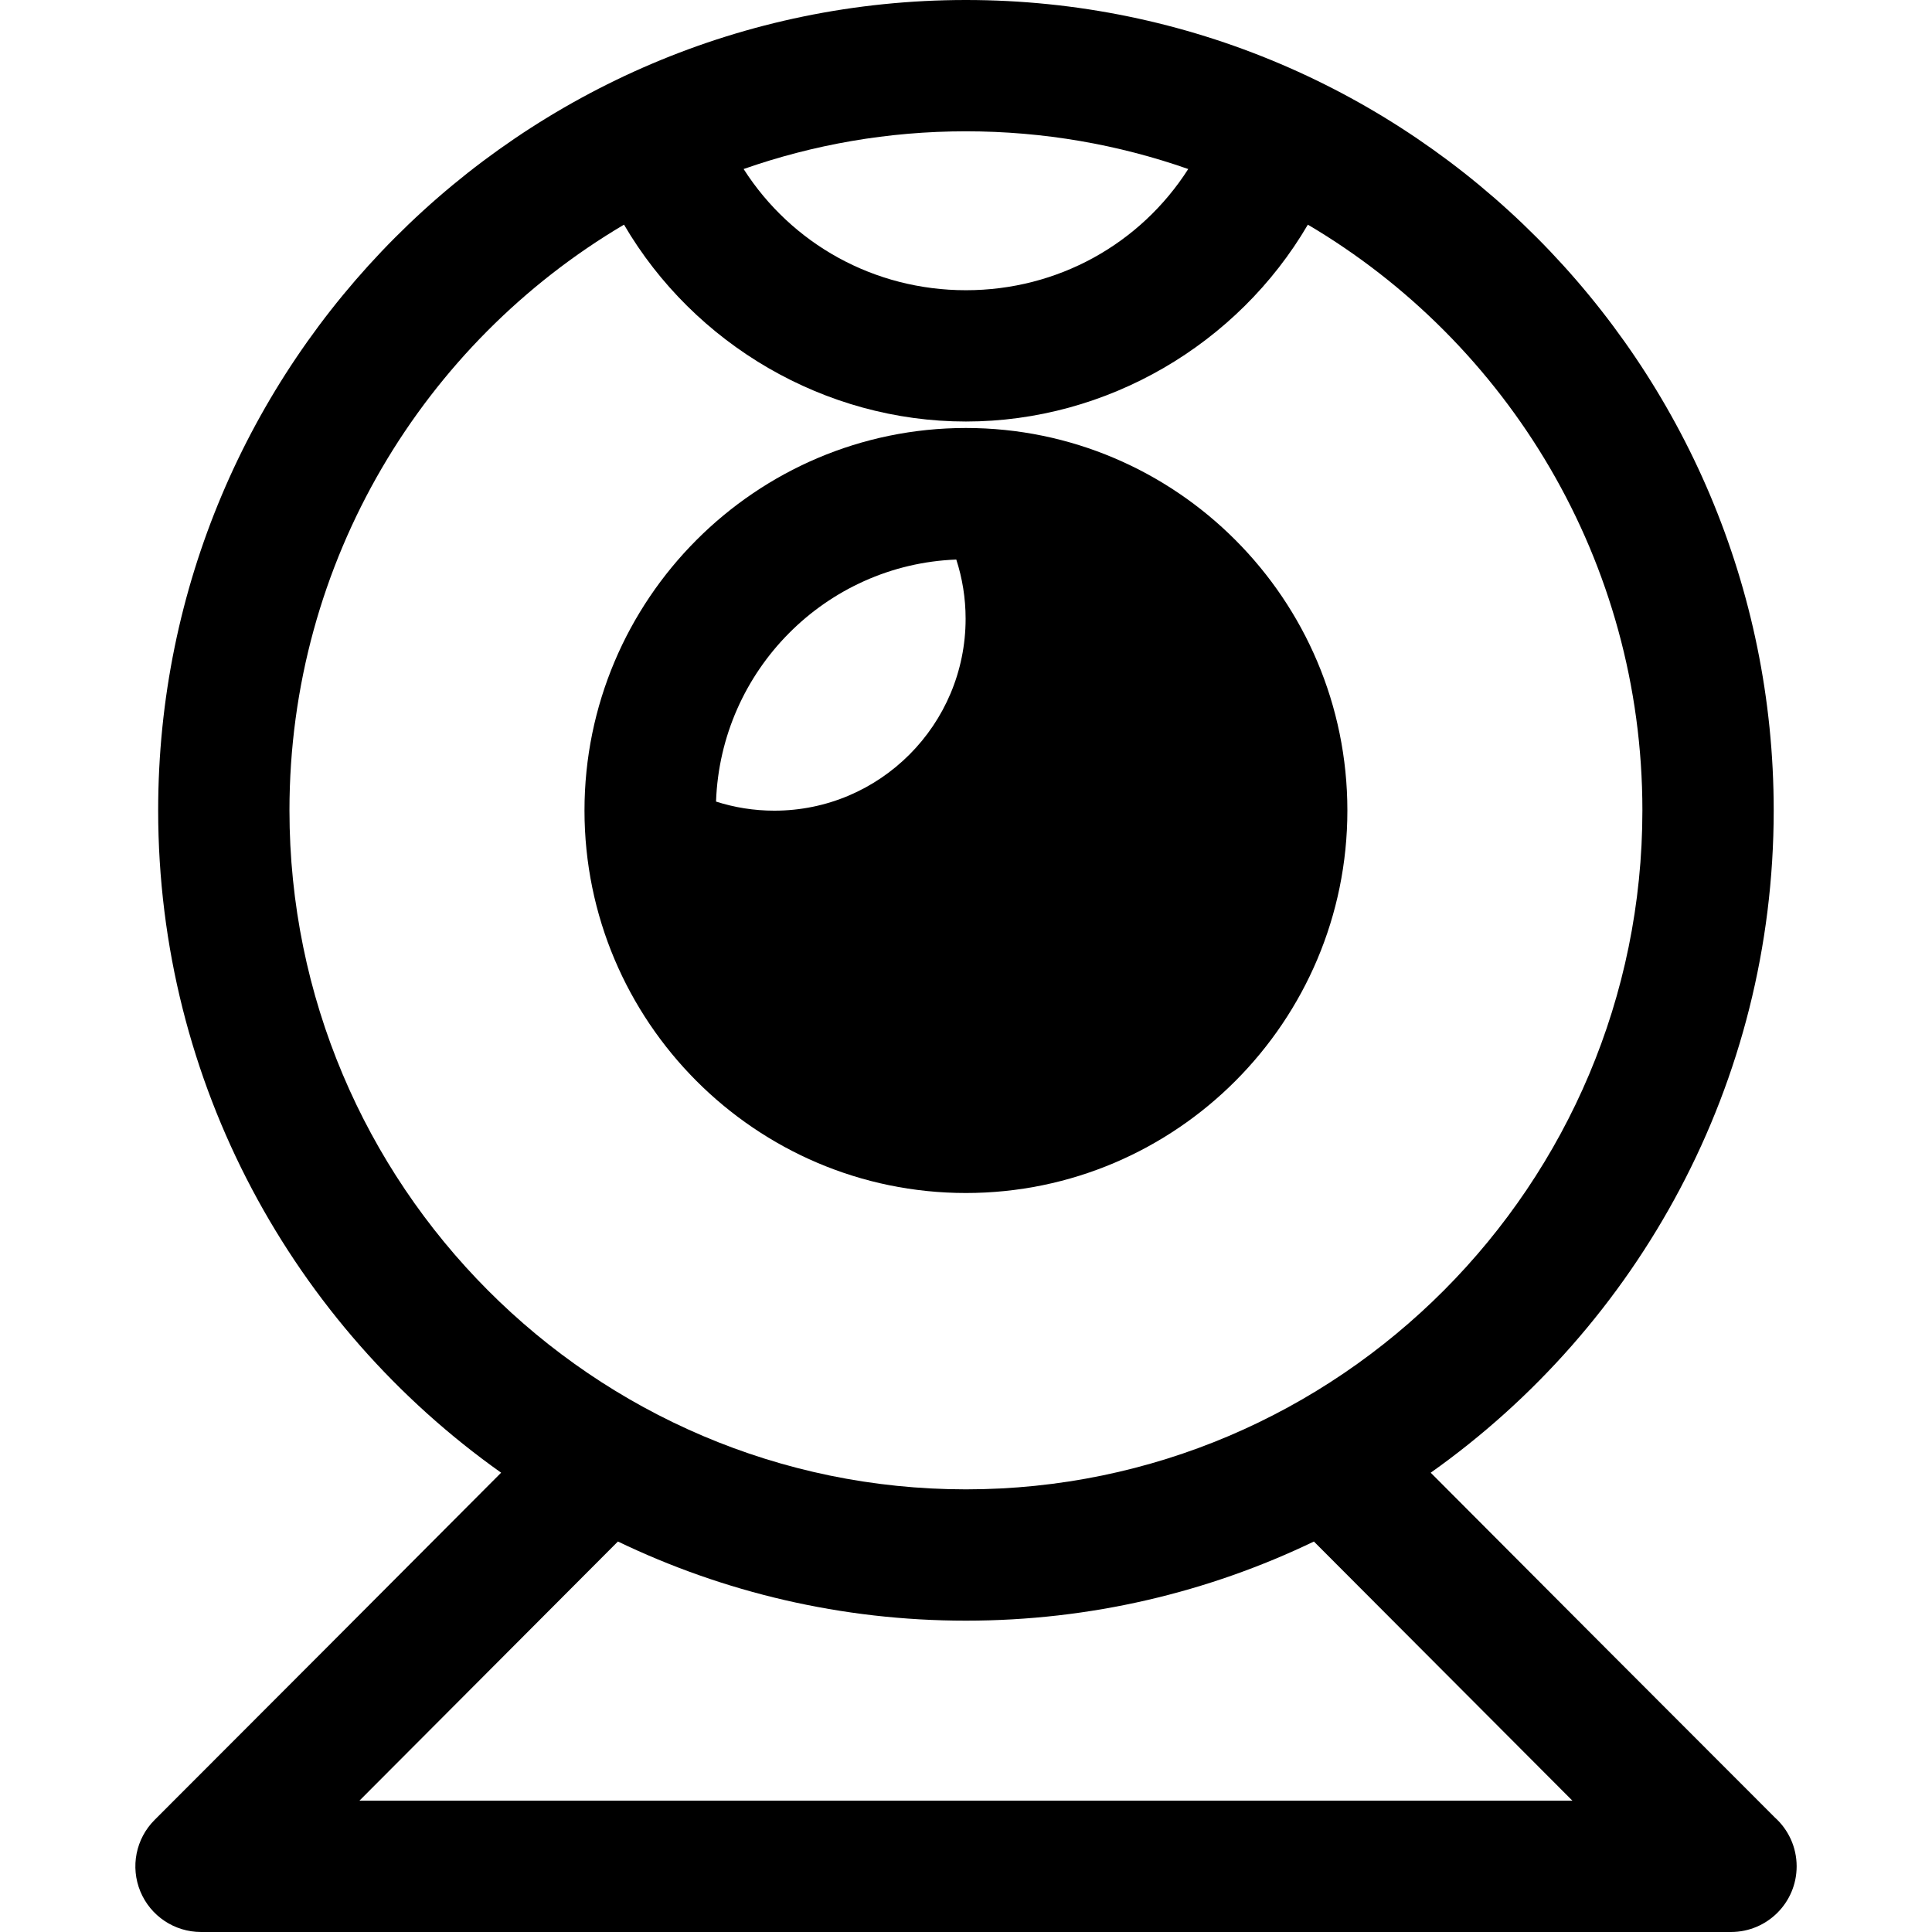
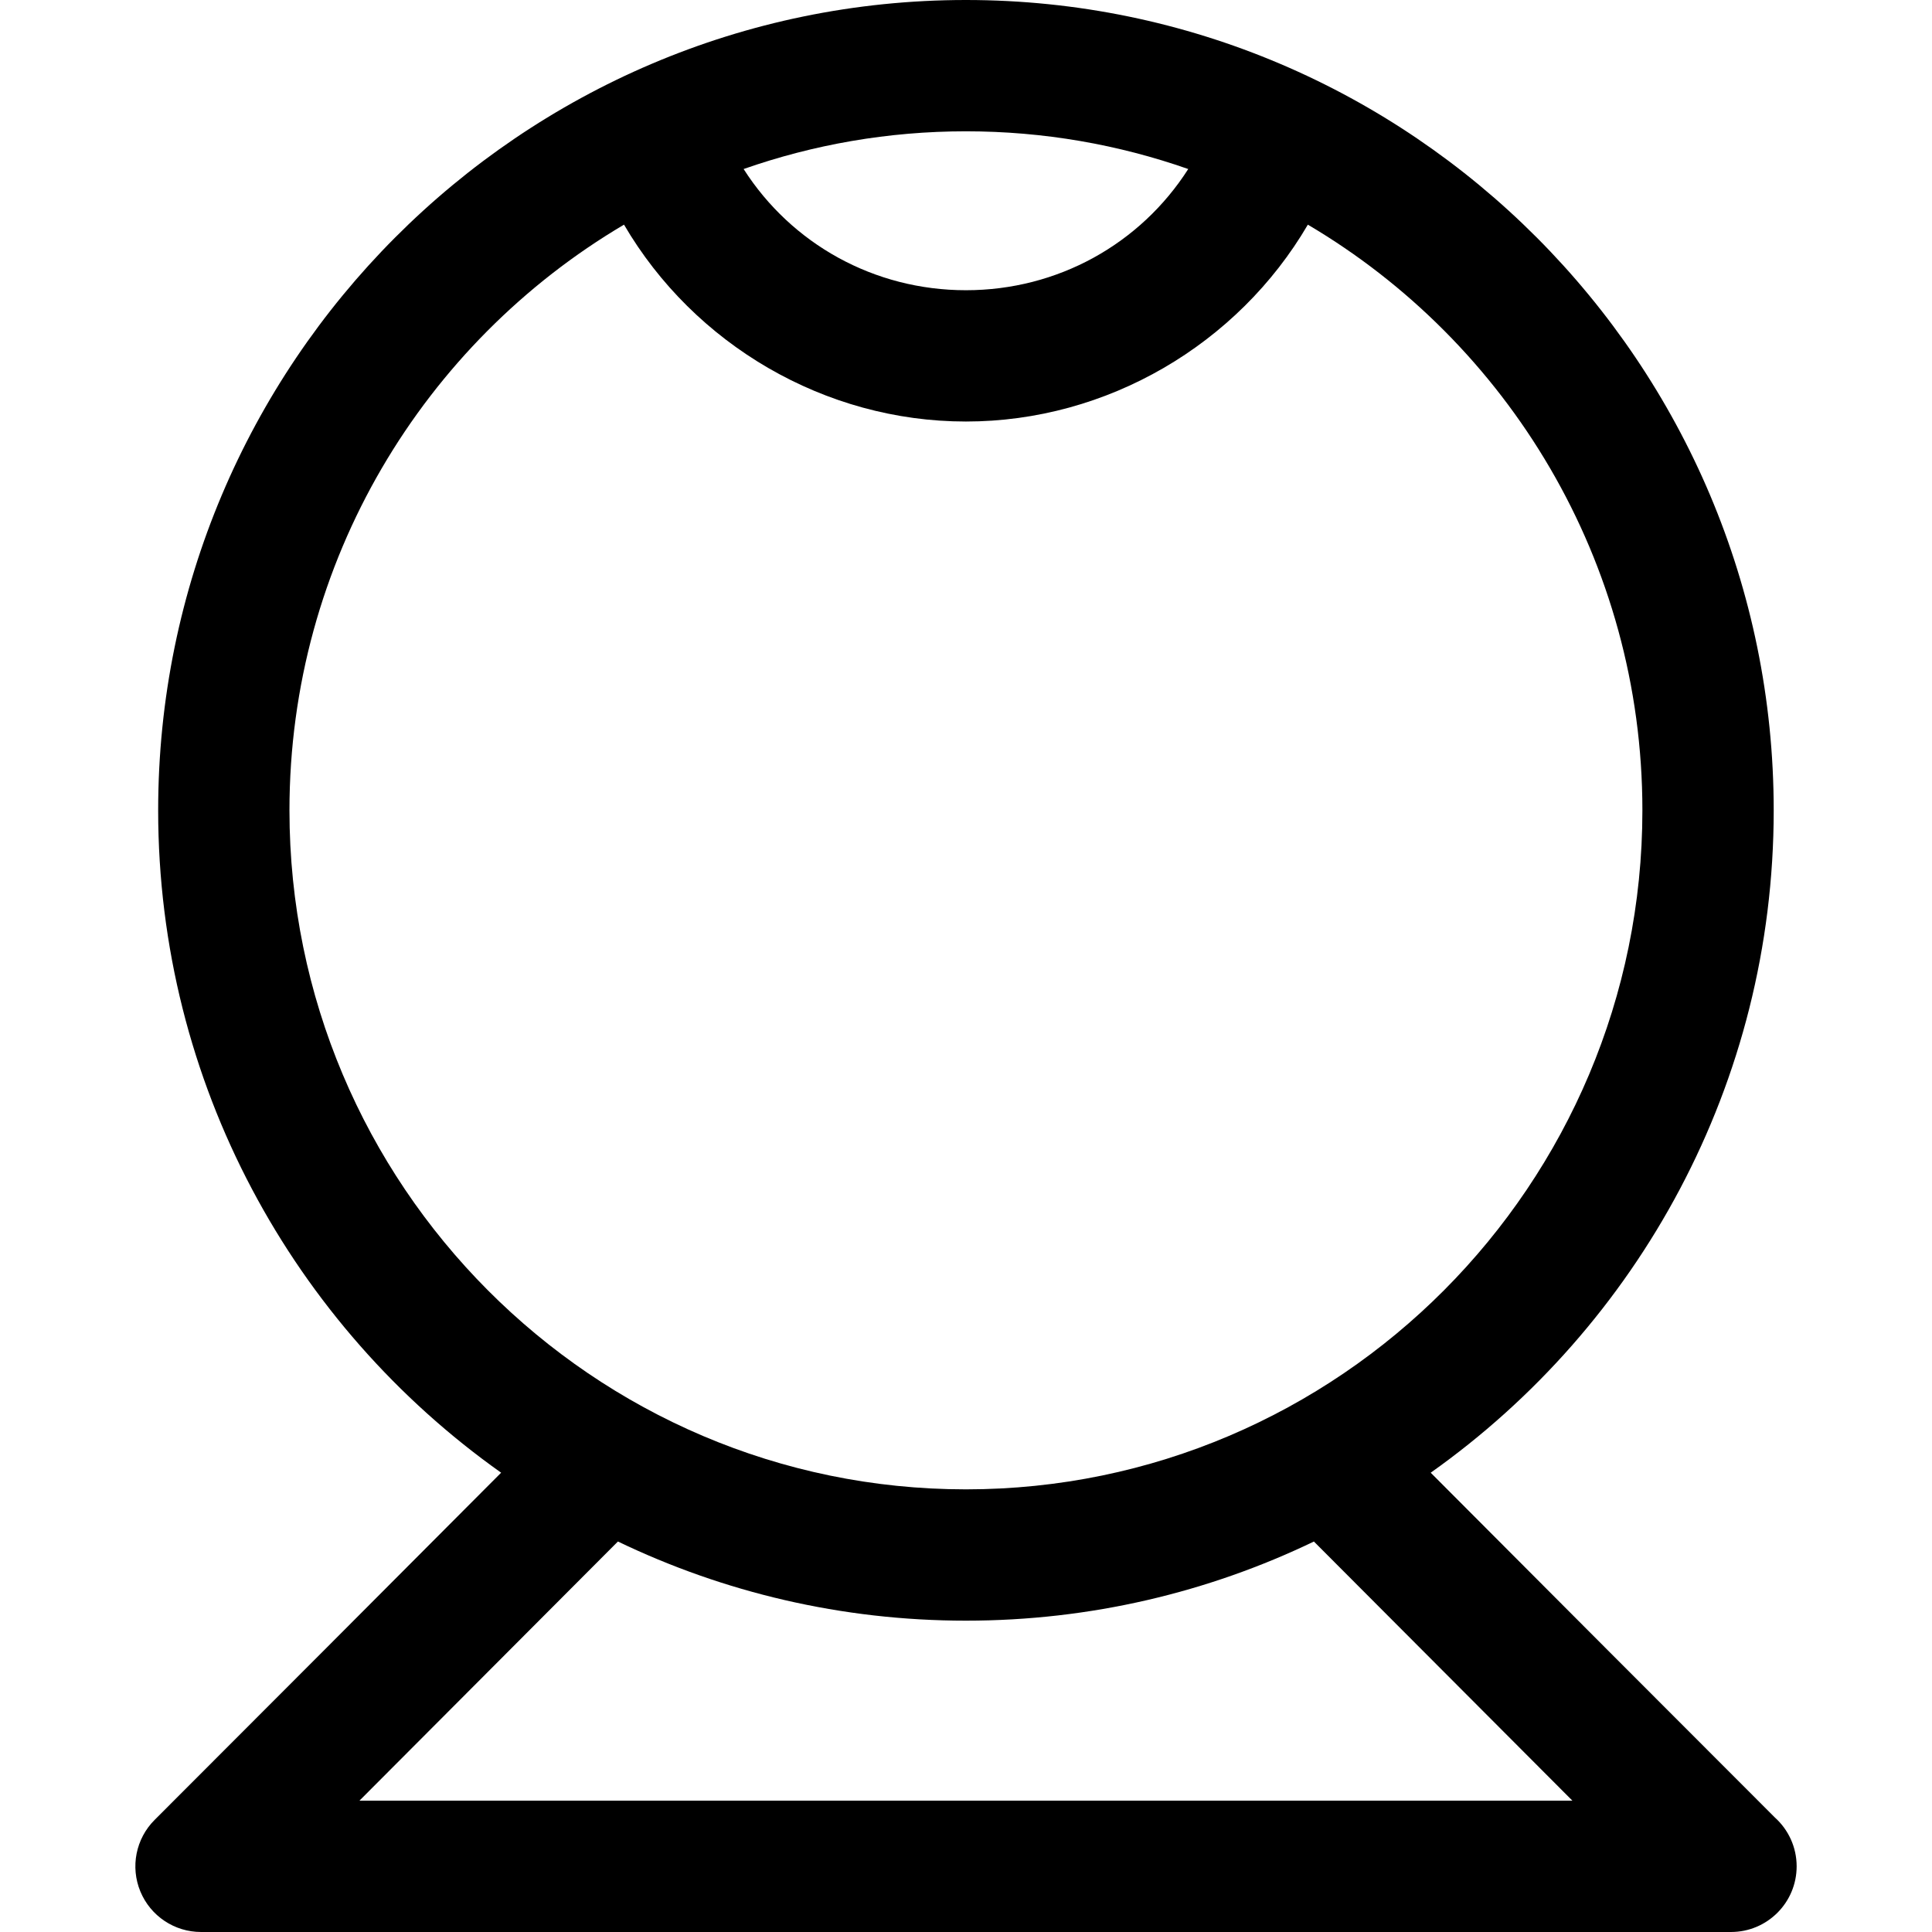
<svg xmlns="http://www.w3.org/2000/svg" fill="#000000" height="800px" width="800px" version="1.1" id="Capa_1" viewBox="0 0 297 297" xml:space="preserve">
  <g>
    <path d="M272.847,279.4c-17.666-17.666-36.064-36.106-52.909-53.005c31.872-22.573,52.728-59.802,52.728-101.825   C272.665,55.883,216.96,0,148.49,0S24.314,55.883,24.314,124.57c0,42.023,20.855,79.25,52.723,101.823   c-17.449,17.507-36.221,36.327-53.272,53.379c-2.887,2.884-3.749,7.228-2.188,10.997c1.563,3.771,5.241,6.23,9.325,6.23h235.177   c0.006-0.001,0.011-0.001,0.021,0c5.575,0,10.093-4.52,10.093-10.093C276.192,283.928,274.901,281.249,272.847,279.4z    M182.665,25.984c-7.368,11.522-20.061,18.631-34.176,18.631c-14.115,0-26.808-7.108-34.176-18.631   c10.709-3.752,22.208-5.799,34.176-5.799C160.457,20.185,171.957,22.232,182.665,25.984z M44.498,124.57   c0-38.322,20.684-71.878,51.429-90.034c10.775,18.414,30.859,30.263,52.563,30.263s41.788-11.849,52.563-30.263   c30.745,18.156,51.427,51.712,51.427,90.034c0,57.557-46.649,104.383-103.99,104.383C91.149,228.953,44.498,182.127,44.498,124.57z    M55.251,276.815c13.269-13.288,26.922-26.983,39.738-39.844c16.21,7.795,34.355,12.168,53.5,12.168   c19.143,0,37.287-4.371,53.494-12.166c12.596,12.64,26.163,26.244,39.742,39.842H55.251z" />
-     <path d="M207.128,124.594c0-32.423-26.306-58.801-58.639-58.801c-32.334,0-58.637,26.378-58.637,58.801   c0,32.424,26.303,58.803,58.637,58.803C180.823,183.396,207.128,157.018,207.128,124.594z M147.007,86.017   c0.928,2.866,1.433,5.923,1.433,9.098c0,16.298-13.175,29.507-29.408,29.507c-3.124,0-6.135-0.492-8.958-1.397   C110.778,103.059,126.944,86.785,147.007,86.017z" />
  </g>
</svg>